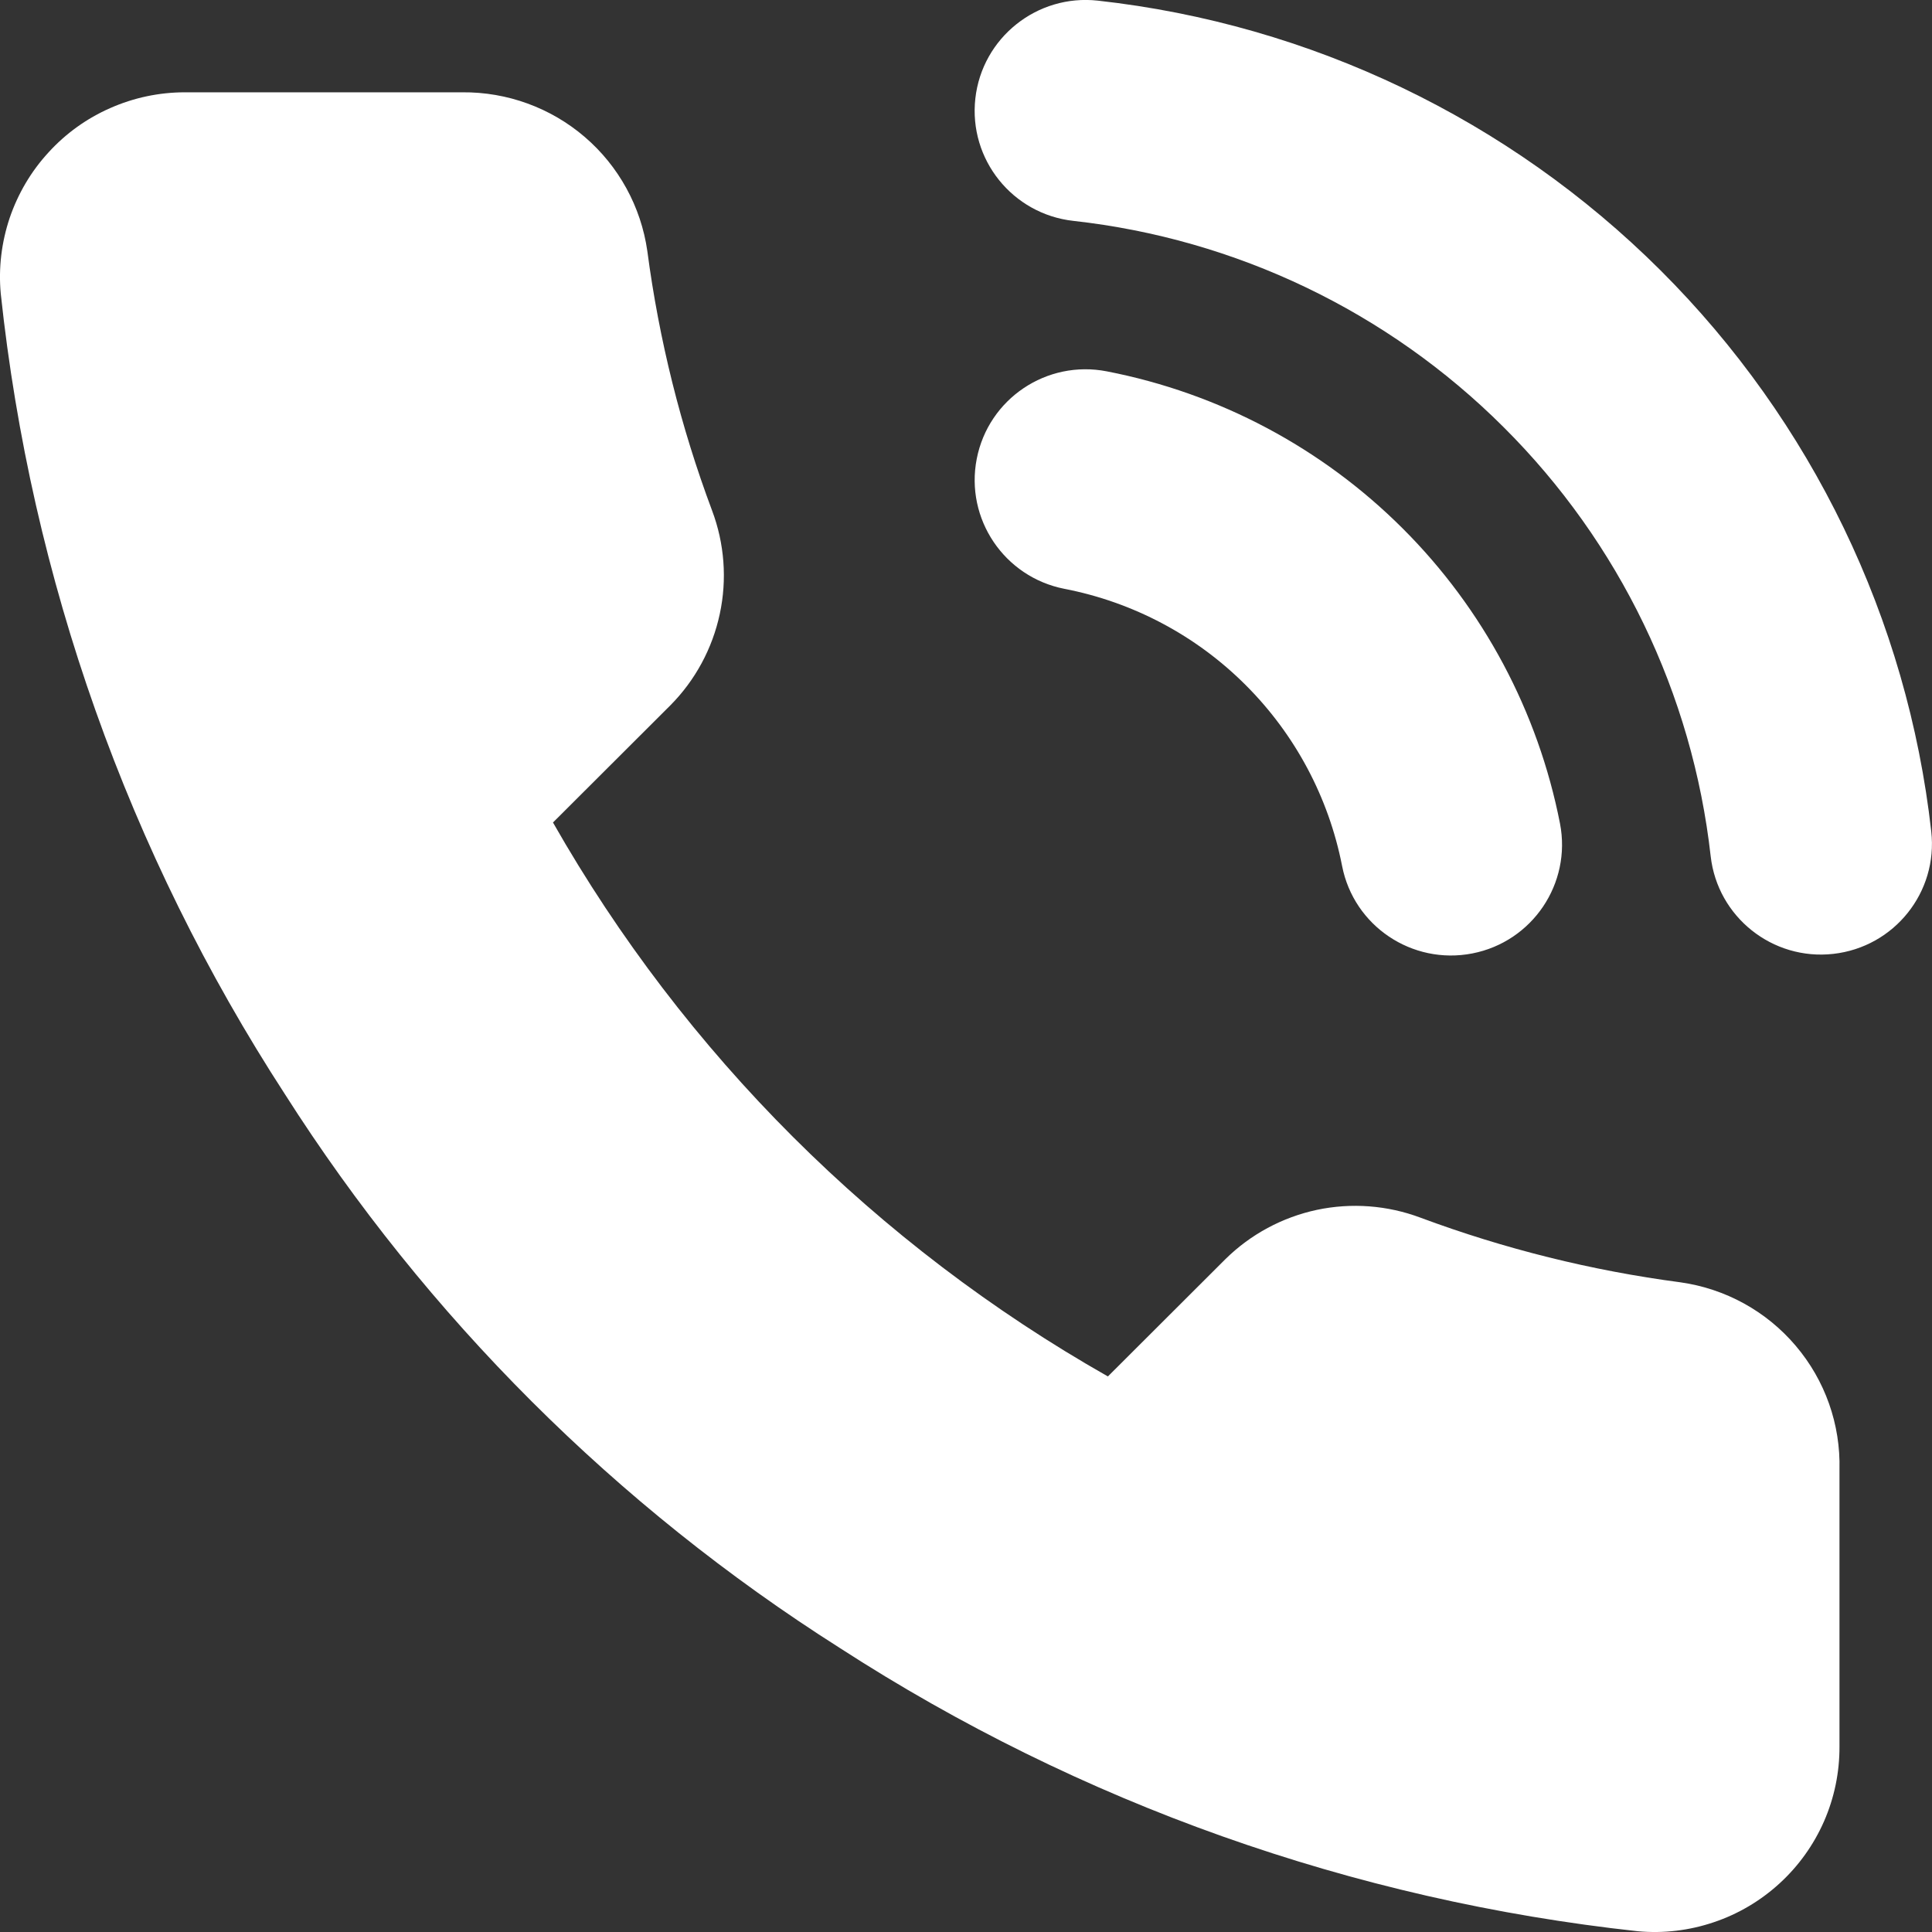
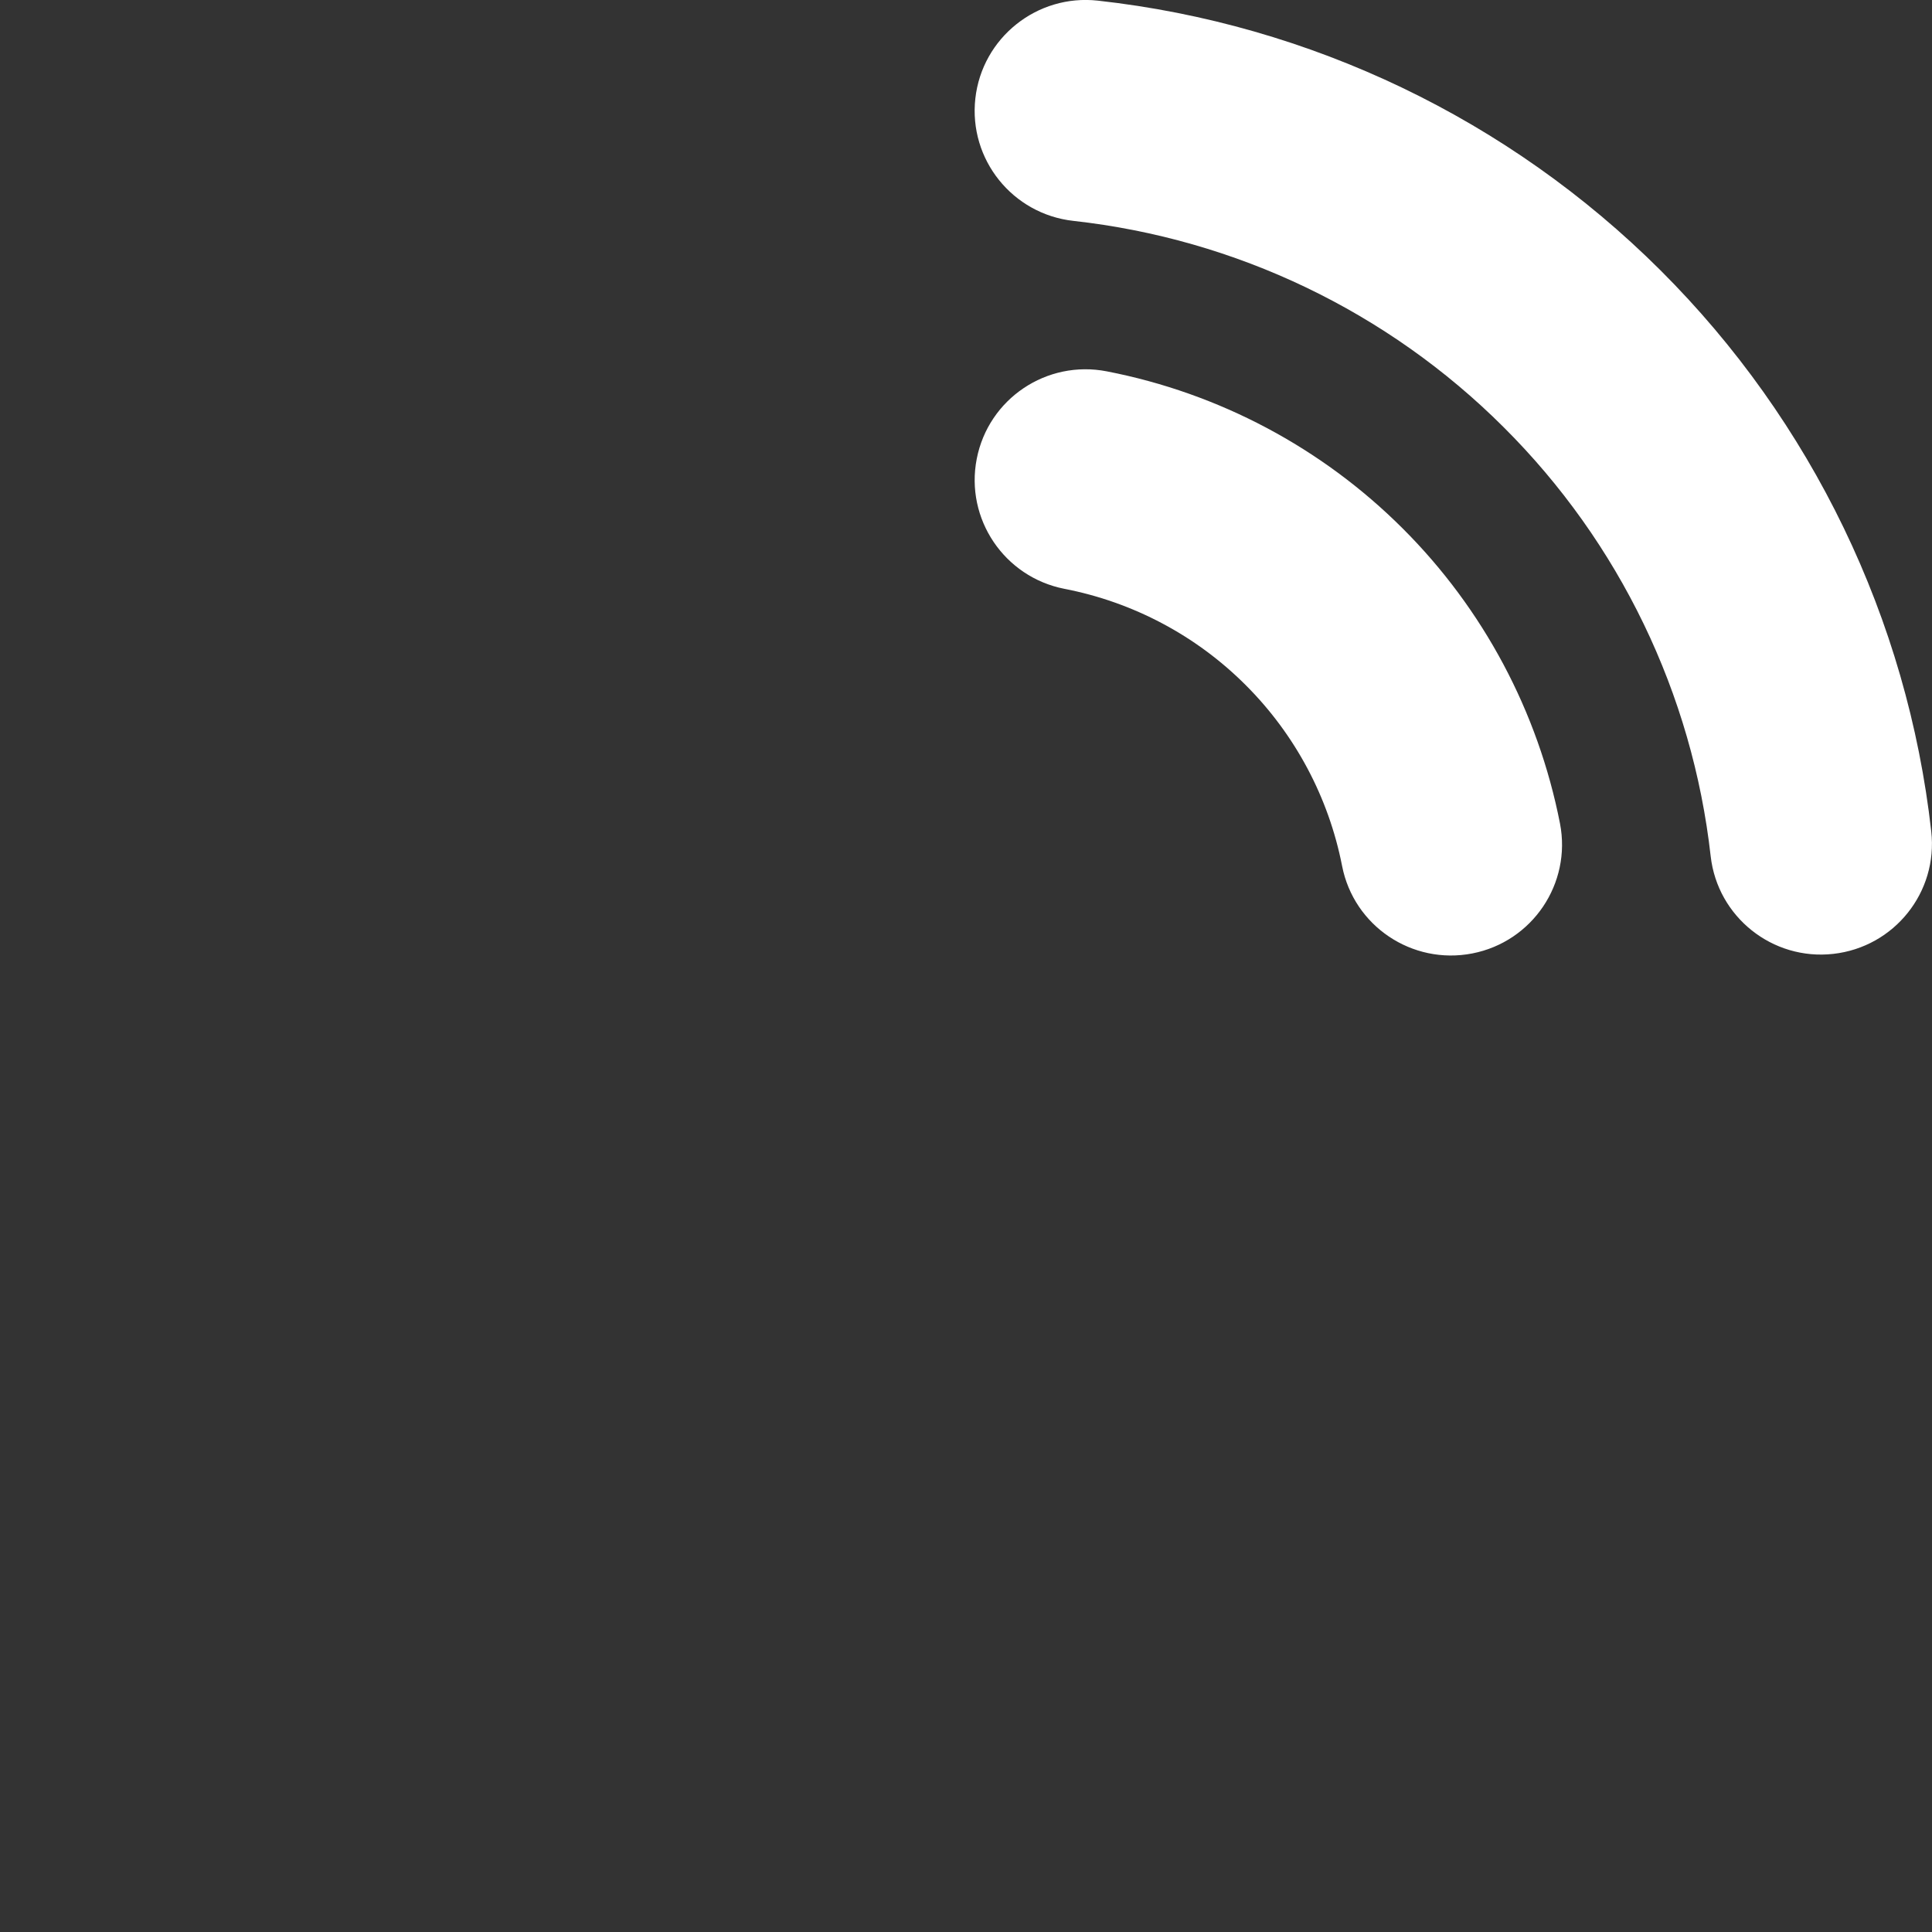
<svg xmlns="http://www.w3.org/2000/svg" width="18" height="18" viewBox="0 0 18 18" fill="none">
  <rect x="0" y="0" width="18" height="18" fill="#333333" stroke="none" />
-   <path d="M17.138 13.693V16.273C17.139 16.512 17.09 16.75 16.994 16.969C16.898 17.188 16.757 17.385 16.58 17.547C16.403 17.709 16.194 17.833 15.967 17.909C15.74 17.986 15.499 18.015 15.26 17.993C12.608 17.705 10.061 16.801 7.823 15.353C5.741 14.032 3.976 12.27 2.653 10.192C1.196 7.948 0.29 5.394 0.007 2.735C-0.015 2.497 0.014 2.258 0.09 2.031C0.167 1.805 0.289 1.597 0.451 1.421C0.612 1.244 0.808 1.103 1.027 1.007C1.246 0.91 1.483 0.86 1.722 0.86H4.307C4.725 0.856 5.131 1.004 5.448 1.276C5.765 1.548 5.972 1.926 6.031 2.339C6.14 3.165 6.342 3.976 6.634 4.756C6.75 5.064 6.775 5.399 6.706 5.72C6.637 6.042 6.478 6.337 6.246 6.571L5.152 7.663C6.378 9.817 8.165 11.6 10.322 12.824L11.416 11.732C11.651 11.5 11.947 11.341 12.269 11.272C12.591 11.204 12.926 11.229 13.235 11.345C14.017 11.636 14.829 11.838 15.656 11.947C16.075 12.006 16.457 12.216 16.73 12.538C17.004 12.86 17.149 13.271 17.138 13.693Z" fill="white" />
  <path fillRule="evenodd" clip-rule="evenodd" d="M9.087 0.918C9.15 0.352 9.662 -0.057 10.229 0.006C12.211 0.226 14.059 1.112 15.47 2.518C16.881 3.925 17.771 5.768 17.993 7.746C18.057 8.312 17.649 8.823 17.081 8.887C16.514 8.951 16.002 8.543 15.938 7.977C15.768 6.464 15.088 5.054 14.008 3.979C12.93 2.903 11.516 2.226 10.001 2.058C9.433 1.995 9.024 1.485 9.087 0.918ZM9.1 4.275C9.209 3.715 9.752 3.35 10.313 3.46C11.357 3.663 12.316 4.172 13.068 4.923C13.82 5.673 14.33 6.631 14.534 7.672C14.643 8.232 14.277 8.774 13.717 8.883C13.156 8.992 12.613 8.627 12.504 8.068C12.379 7.429 12.066 6.842 11.605 6.382C11.145 5.922 10.557 5.61 9.917 5.486C9.356 5.376 8.991 4.834 9.1 4.275Z" fill="white" />
</svg>